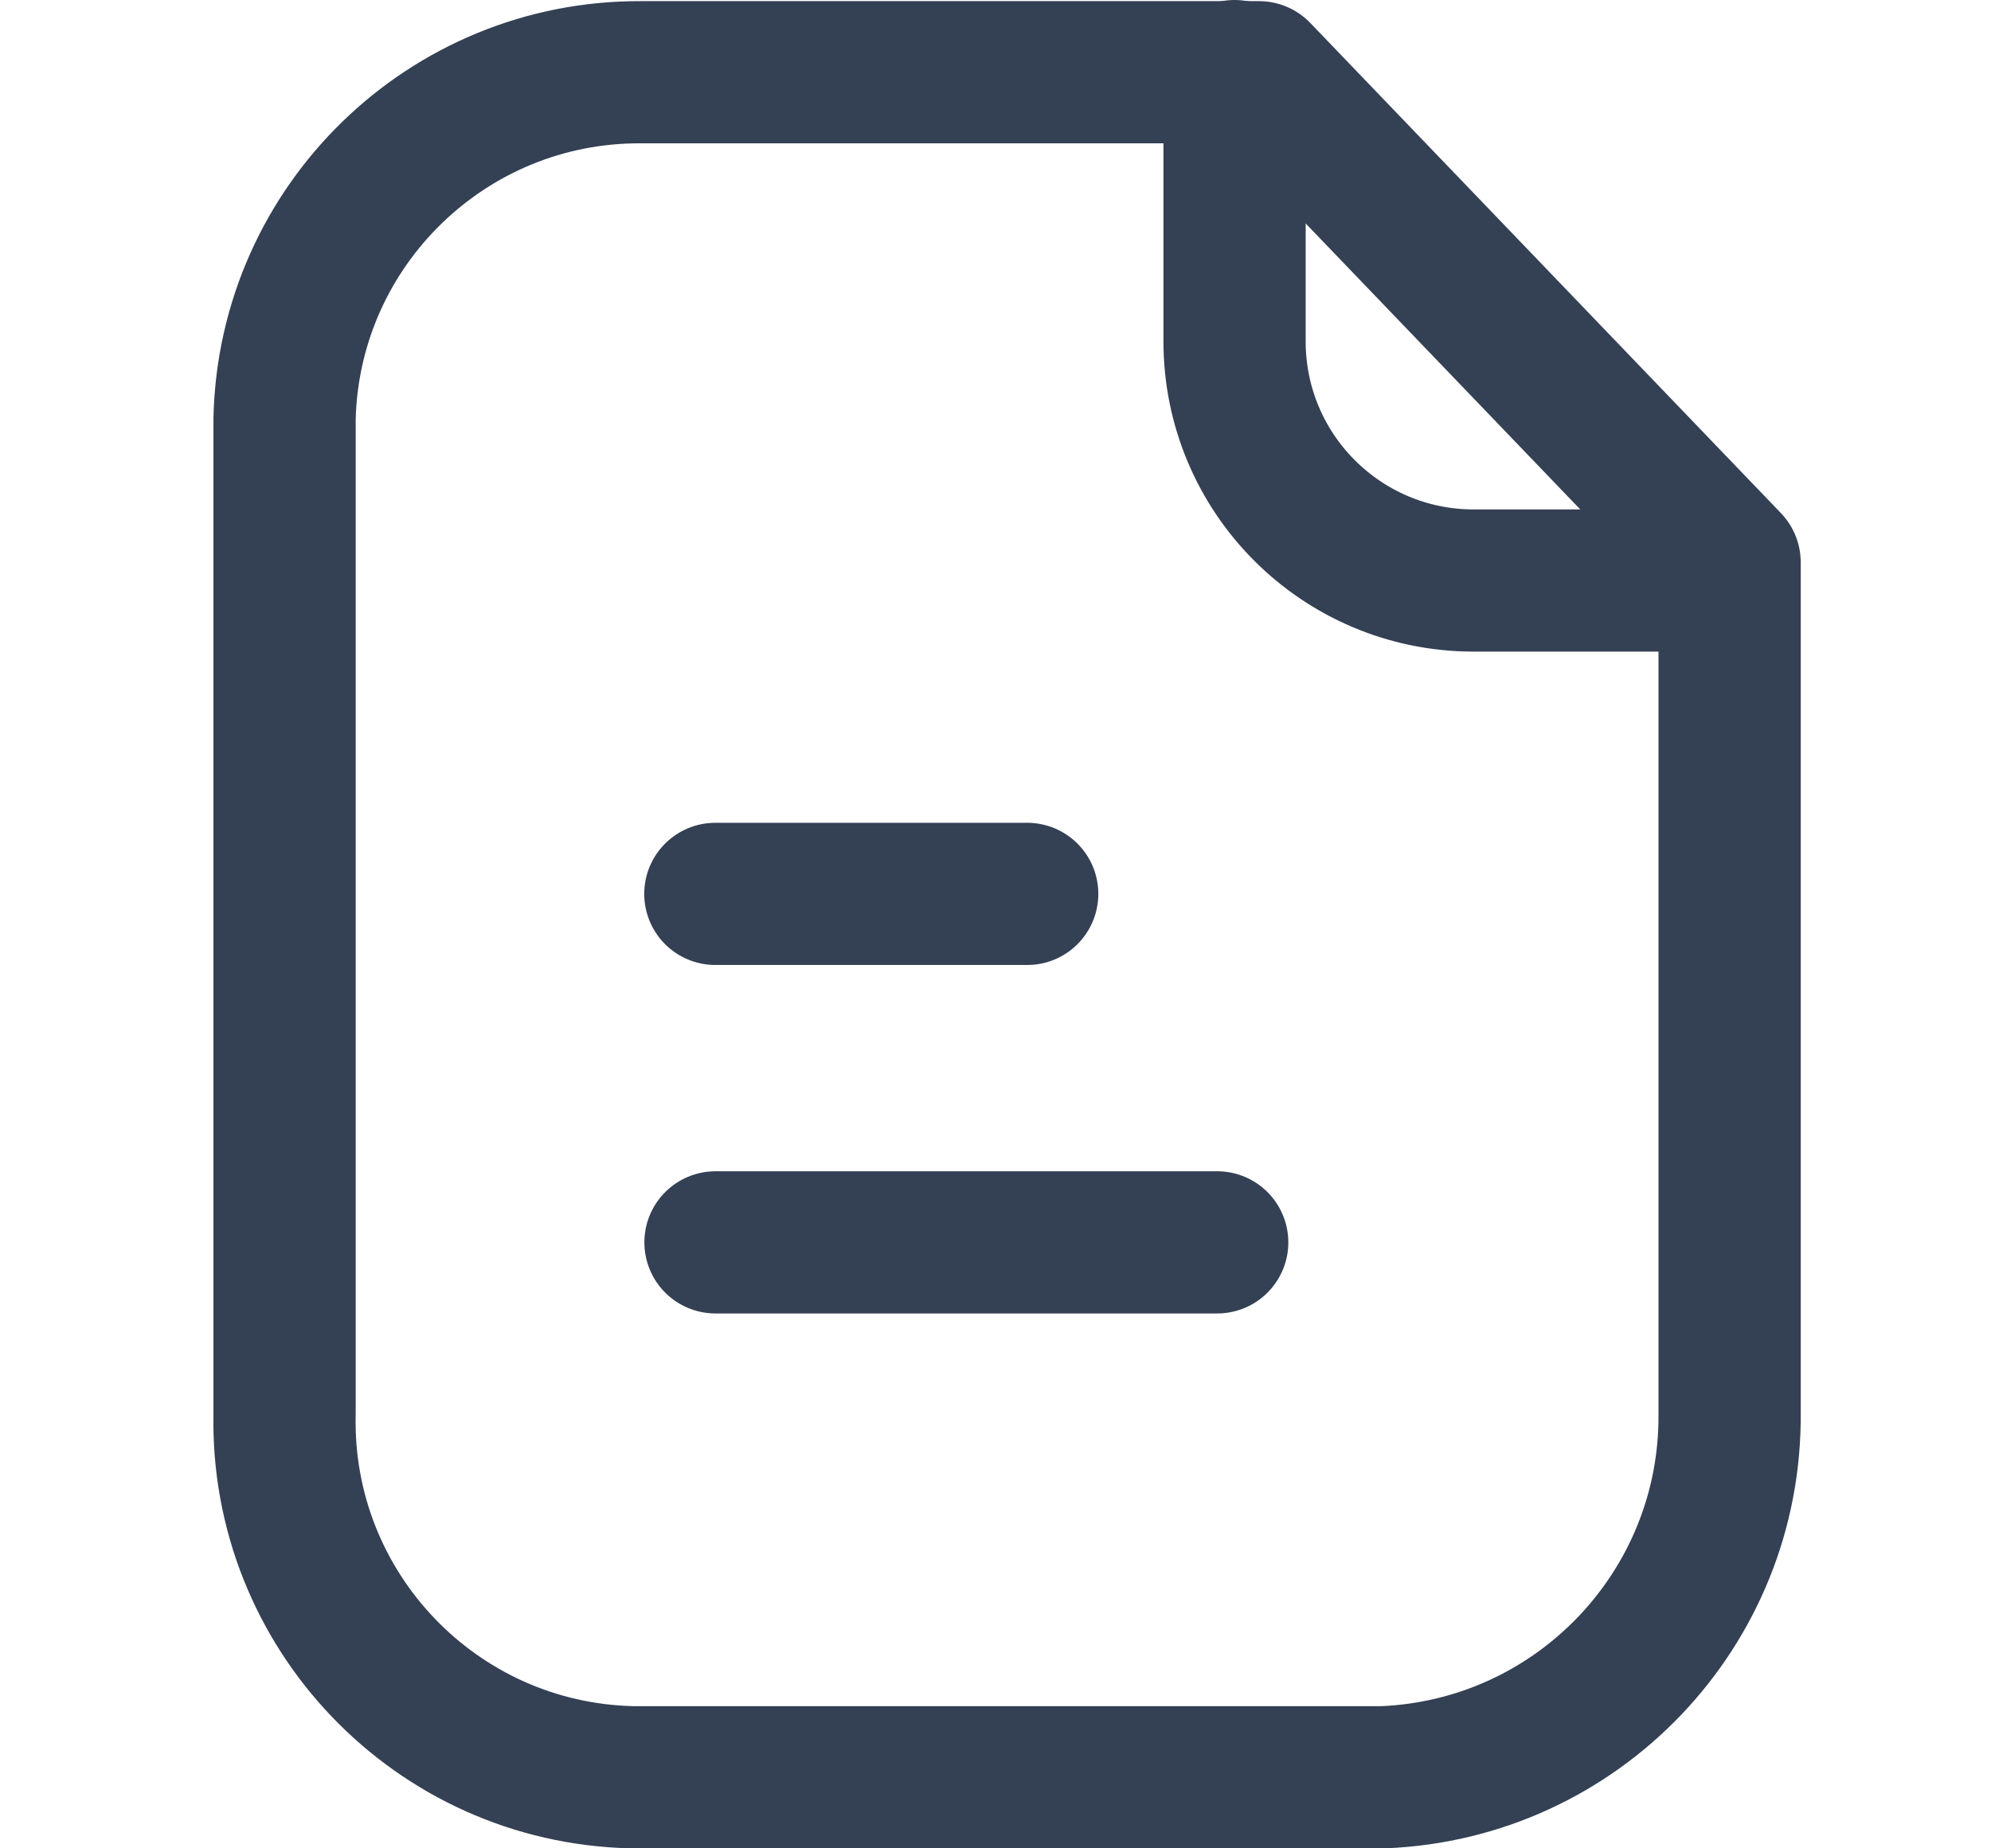
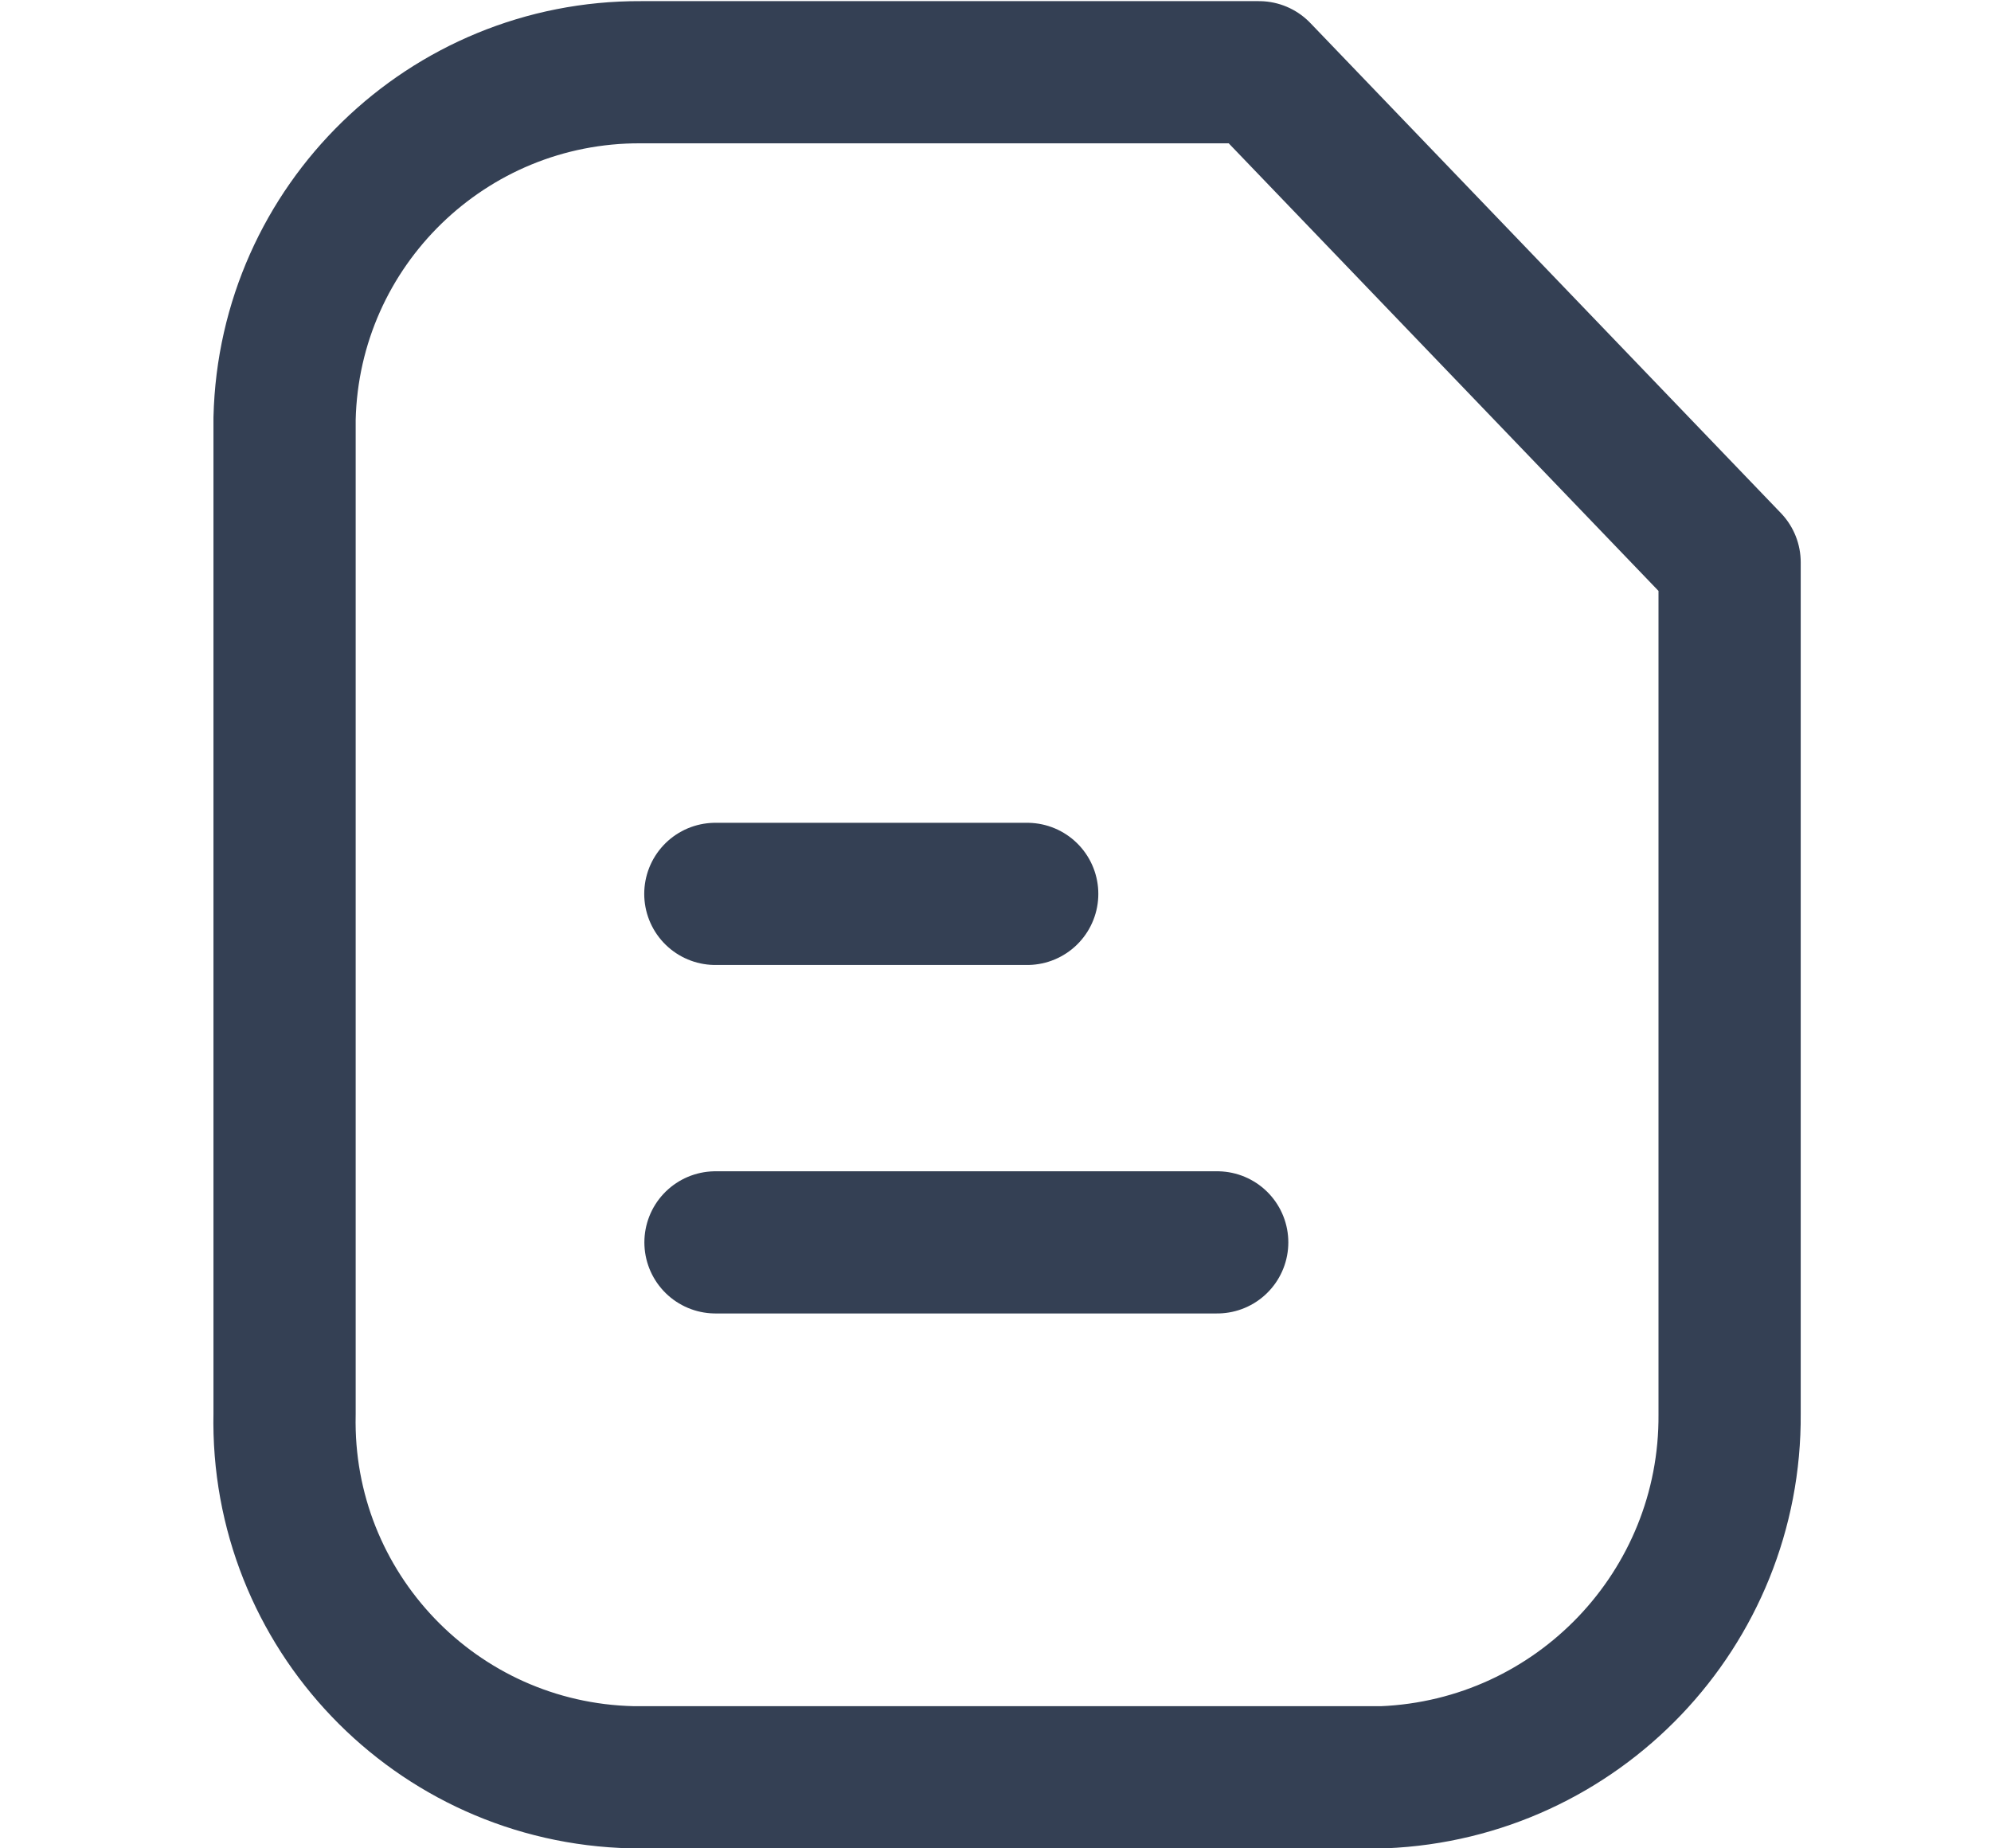
<svg xmlns="http://www.w3.org/2000/svg" width="14" height="13" viewBox="0 0 14 13" fill="none">
  <path fill-rule="evenodd" clip-rule="evenodd" d="M8.853 0.508H4.506C3.147 0.502 2.033 1.586 2.001 2.944V9.944C1.971 11.325 3.065 12.469 4.446 12.5C4.466 12.5 4.486 12.5 4.506 12.5H9.726C11.094 12.444 12.172 11.314 12.162 9.944V3.955L8.853 0.508Z" stroke="#344054" stroke-linecap="round" stroke-linejoin="round" />
-   <path d="M8.681 0.5V2.401C8.681 3.329 9.431 4.081 10.359 4.083H12.159" stroke="#344054" stroke-linecap="round" stroke-linejoin="round" />
  <path d="M8.559 8.738H5.031" stroke="#344054" stroke-linecap="round" stroke-linejoin="round" />
  <path d="M7.223 6.287H5.03" stroke="#344054" stroke-linecap="round" stroke-linejoin="round" />
</svg>